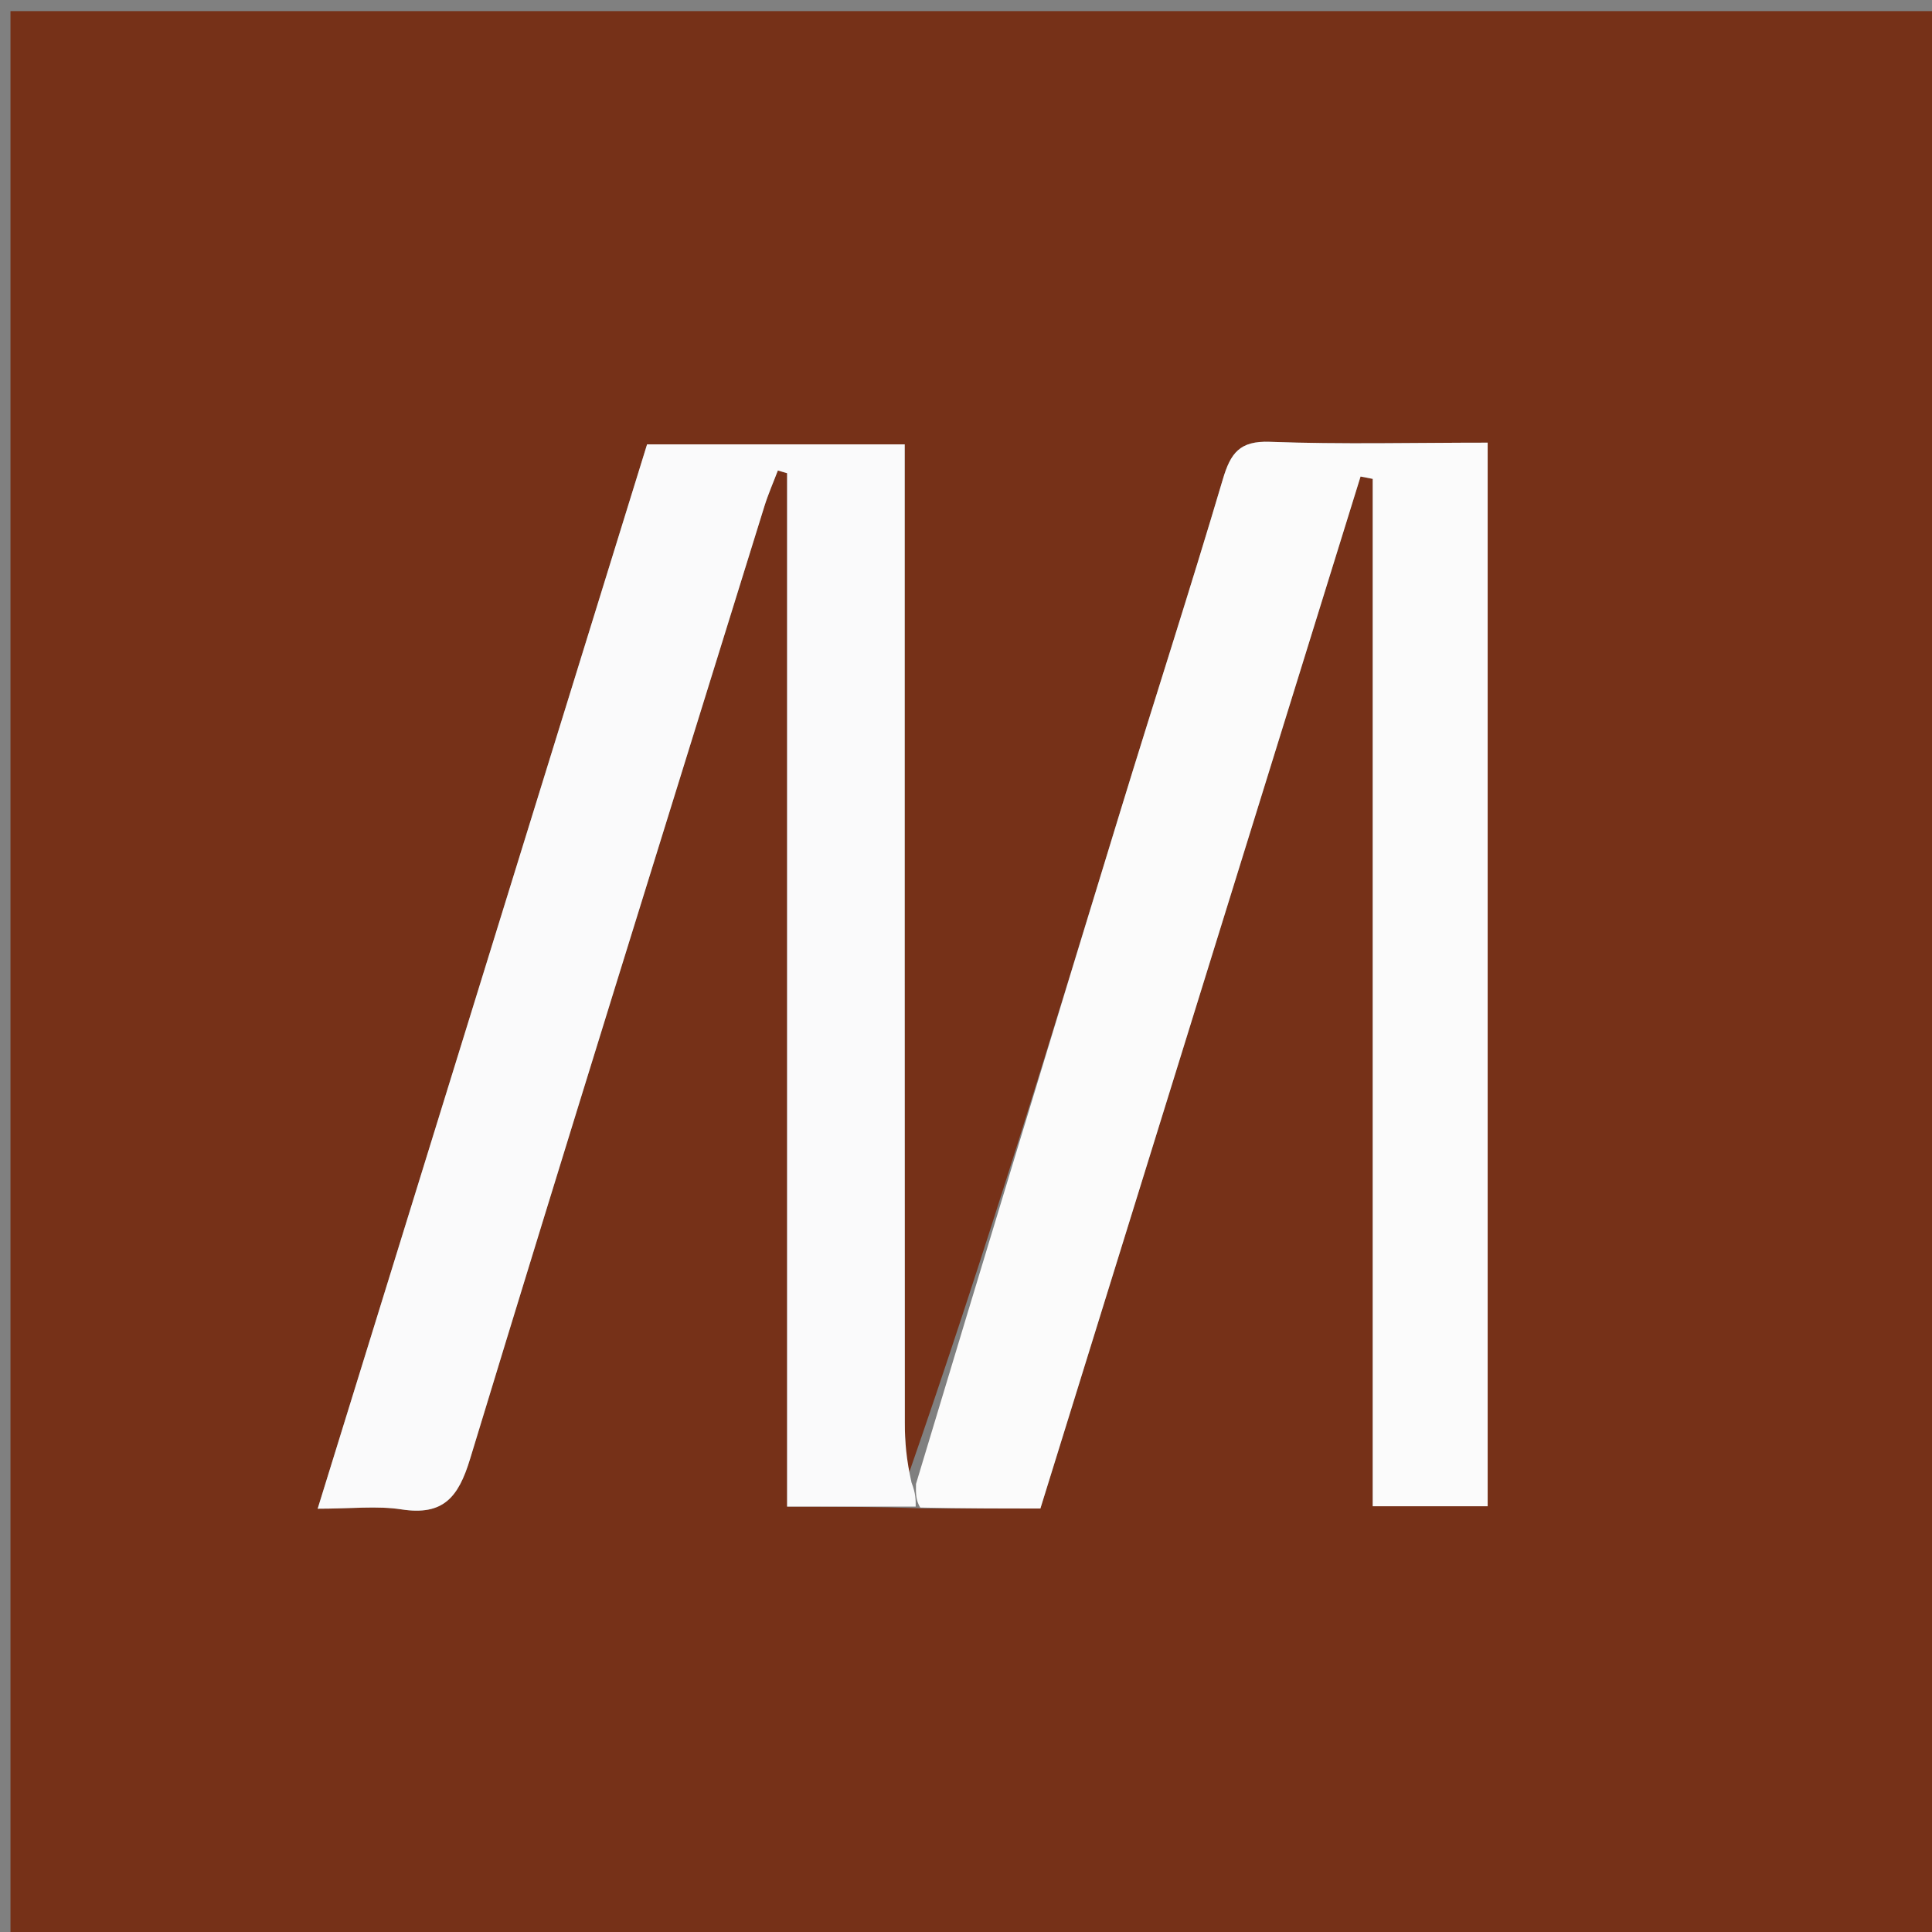
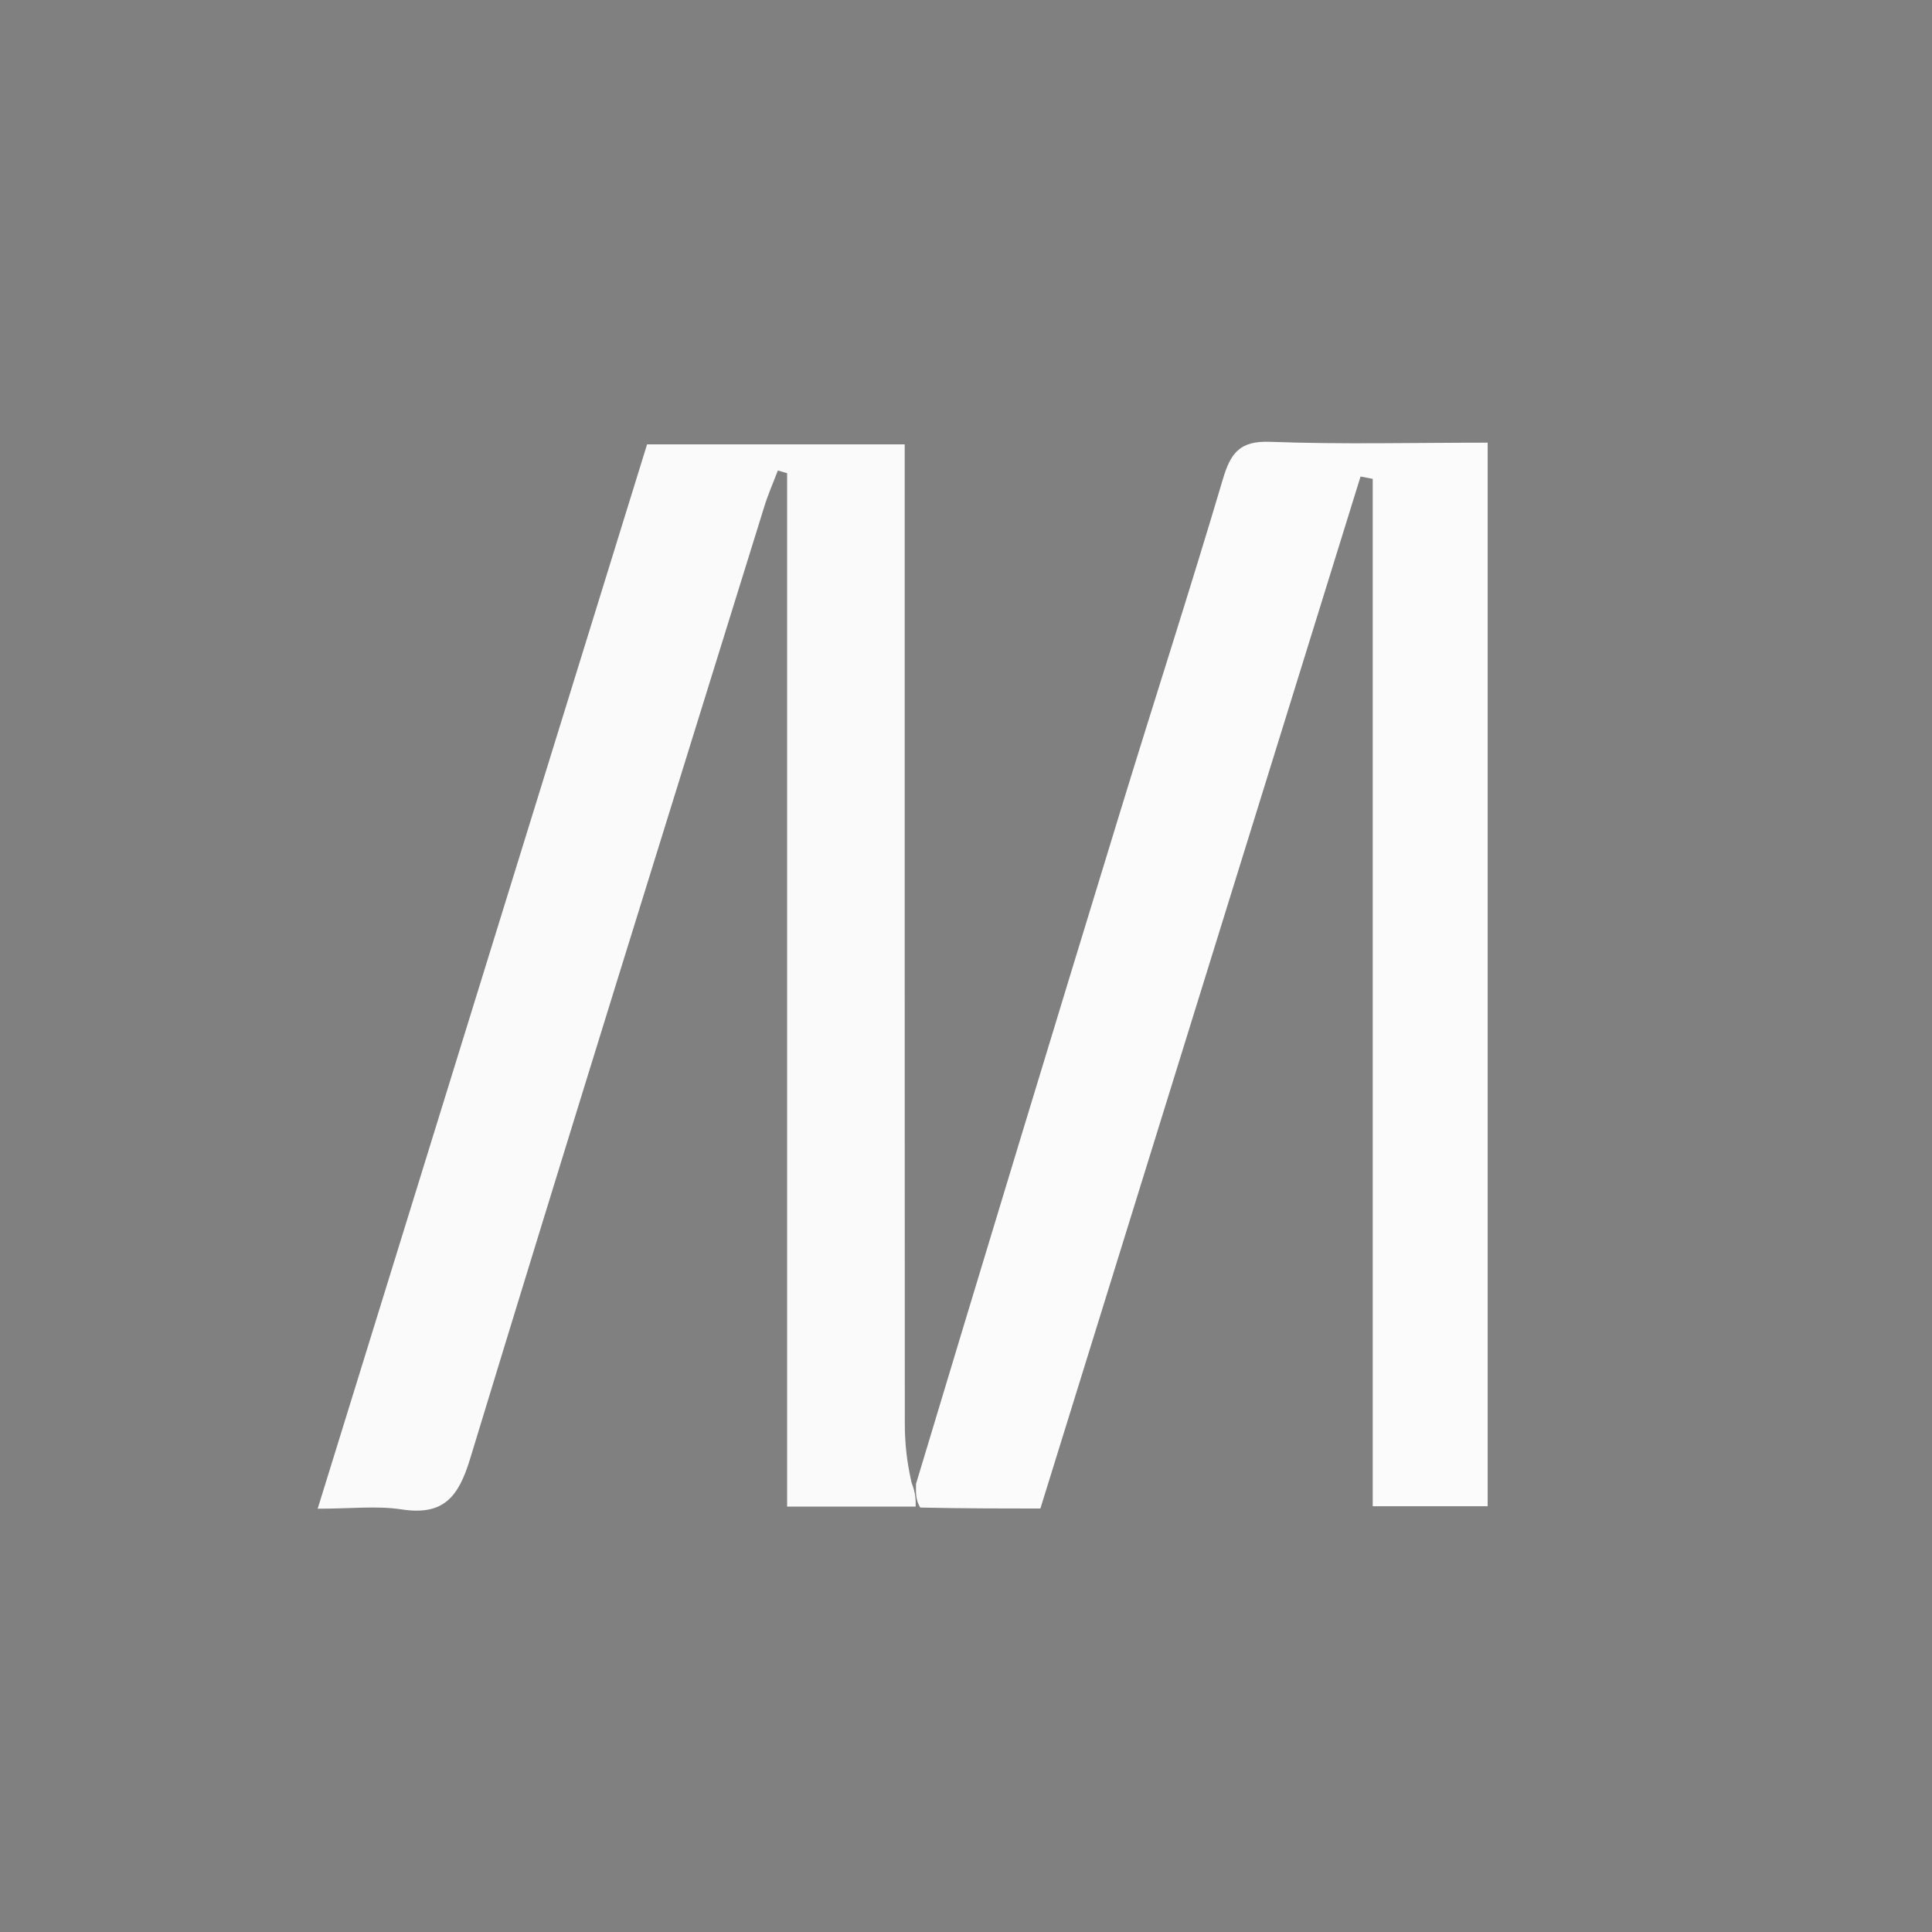
<svg xmlns="http://www.w3.org/2000/svg" version="1.1" id="Layer_1" x="0px" y="0px" width="100%" viewBox="0 0 192 192" enable-background="new 0 0 192 192" xml:space="preserve">
  <rect x="0" y="0" width="192" height="192" fill="#808080" stroke="none" />
-   <path fill="#763118" opacity="1" stroke="none" d=" M129,193   C86.028,193 43.555,193 1.042,193   C1.042,129.069 1.042,65.139 1.042,1.104   C64.889,1.104 128.778,1.104 192.833,1.104   C192.833,65 192.833,129 192.833,193   C171.806,193 150.653,193 129,193  M91.906,149.912   C95.706,149.912 99.505,149.912 103.393,149.912   C114.076,115.478 124.644,81.417 135.211,47.355   C135.614,47.434 136.017,47.512 136.42,47.59   C136.42,81.649 136.42,115.709 136.42,149.69   C140.502,149.69 144.11,149.69 147.842,149.69   C147.842,114.402 147.842,79.358 147.842,43.992   C140.462,43.992 133.328,44.173 126.21,43.907   C123.189,43.794 122.295,45.032 121.523,47.635   C118.268,58.62 114.736,69.522 111.38,80.478   C104.575,102.693 97.819,124.922 90.159,146.901   C90.076,145.078 89.92,143.255 89.919,141.432   C89.904,110.793 89.908,80.155 89.908,49.516   C89.908,47.754 89.908,45.992 89.908,44.16   C80.999,44.16 72.715,44.16 64.306,44.16   C53.415,79.352 42.561,114.422 31.57,149.933   C34.93,149.933 37.465,149.627 39.896,150.001   C44.044,150.64 45.549,148.818 46.709,145.006   C56.327,113.401 66.173,81.866 75.964,50.314   C76.339,49.106 76.854,47.941 77.303,46.756   C77.61,46.846 77.917,46.936 78.223,47.026   C78.223,81.252 78.223,115.478 78.223,149.724   C82.723,149.724 86.861,149.724 91.906,149.912  z" />
  <path fill="#FAFAFB" opacity="1" stroke="none" d=" M90.999,149.724   C86.861,149.724 82.723,149.724 78.223,149.724   C78.223,115.478 78.223,81.252 78.223,47.026   C77.917,46.936 77.61,46.846 77.303,46.756   C76.854,47.941 76.339,49.106 75.964,50.314   C66.173,81.866 56.327,113.401 46.709,145.006   C45.549,148.818 44.044,150.64 39.896,150.001   C37.465,149.627 34.93,149.933 31.57,149.933   C42.561,114.422 53.415,79.352 64.306,44.16   C72.715,44.16 80.999,44.16 89.908,44.16   C89.908,45.992 89.908,47.754 89.908,49.516   C89.908,80.155 89.904,110.793 89.919,141.432   C89.92,143.255 90.076,145.078 90.59,147.346   C91.014,148.435 91.006,149.079 90.999,149.724  z" />
  <path fill="#FBFBFB" opacity="1" stroke="none" d=" M91.452,149.818   C91.006,149.079 91.014,148.435 91.032,147.468   C97.819,124.922 104.575,102.693 111.38,80.478   C114.736,69.522 118.268,58.62 121.523,47.635   C122.295,45.032 123.189,43.794 126.21,43.907   C133.328,44.173 140.462,43.992 147.842,43.992   C147.842,79.358 147.842,114.402 147.842,149.69   C144.11,149.69 140.502,149.69 136.42,149.69   C136.42,115.709 136.42,81.649 136.42,47.59   C136.017,47.512 135.614,47.434 135.211,47.355   C124.644,81.417 114.076,115.478 103.393,149.912   C99.505,149.912 95.706,149.912 91.452,149.818  z" />
</svg>